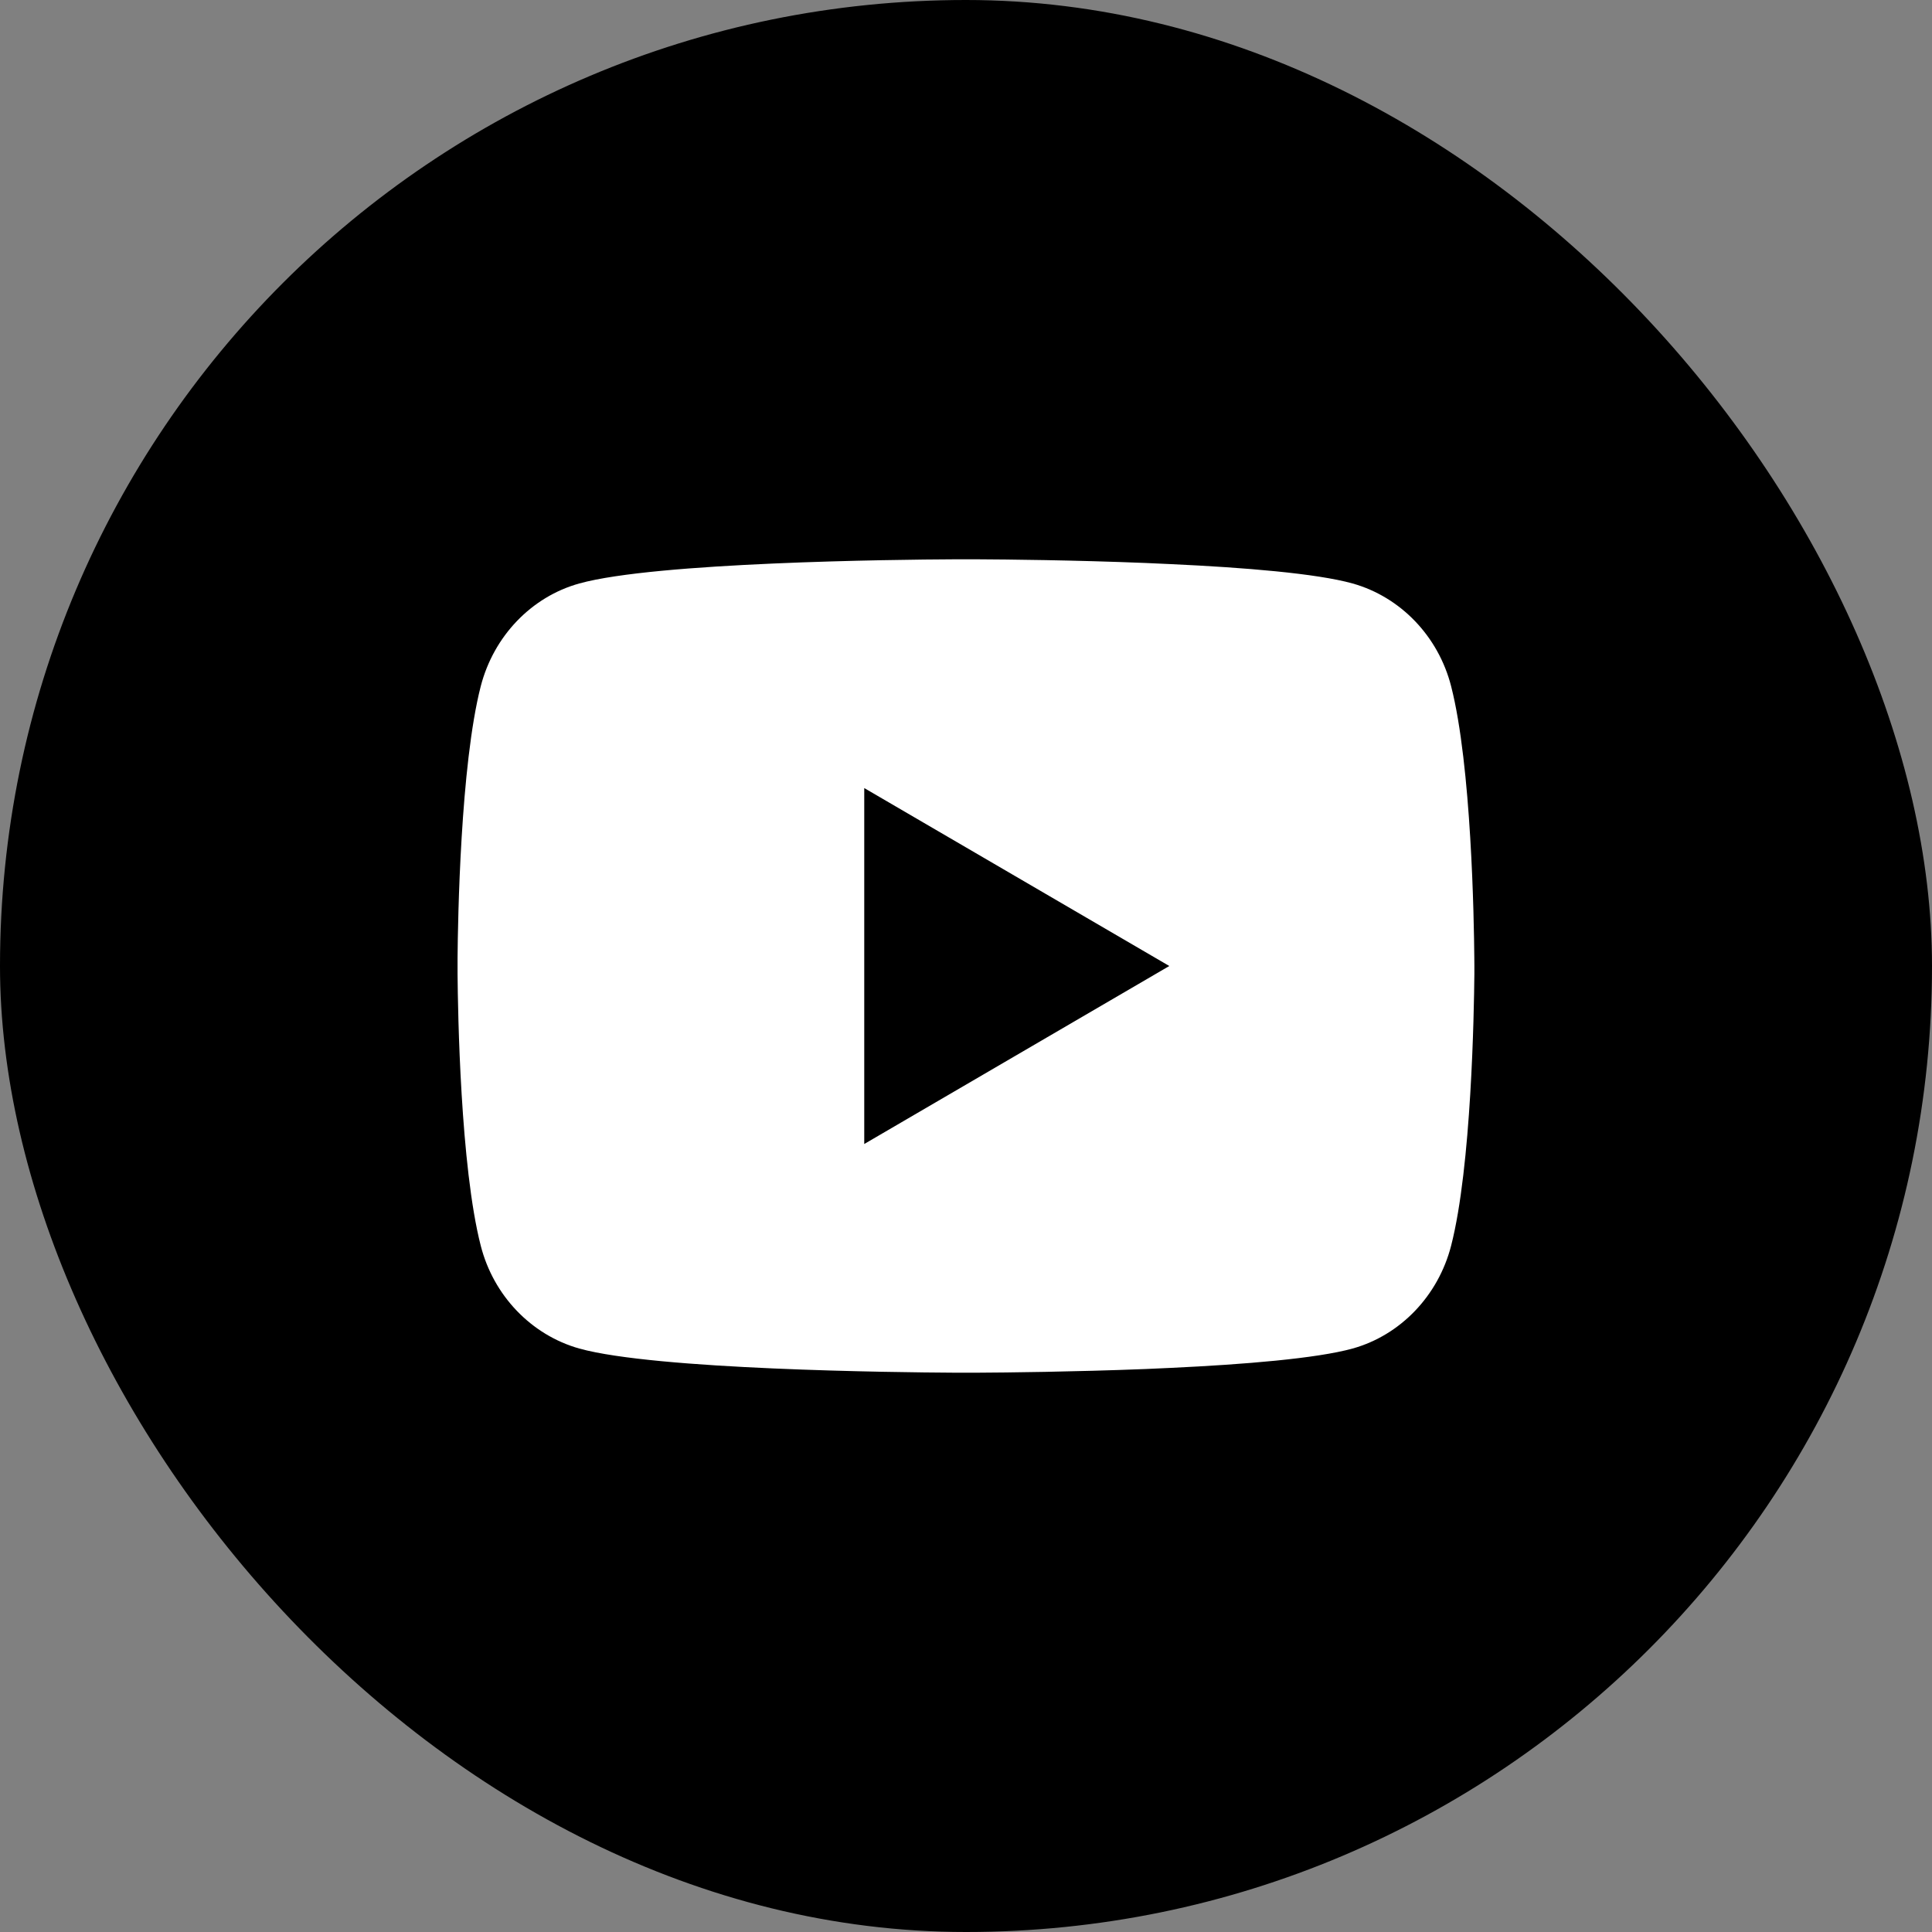
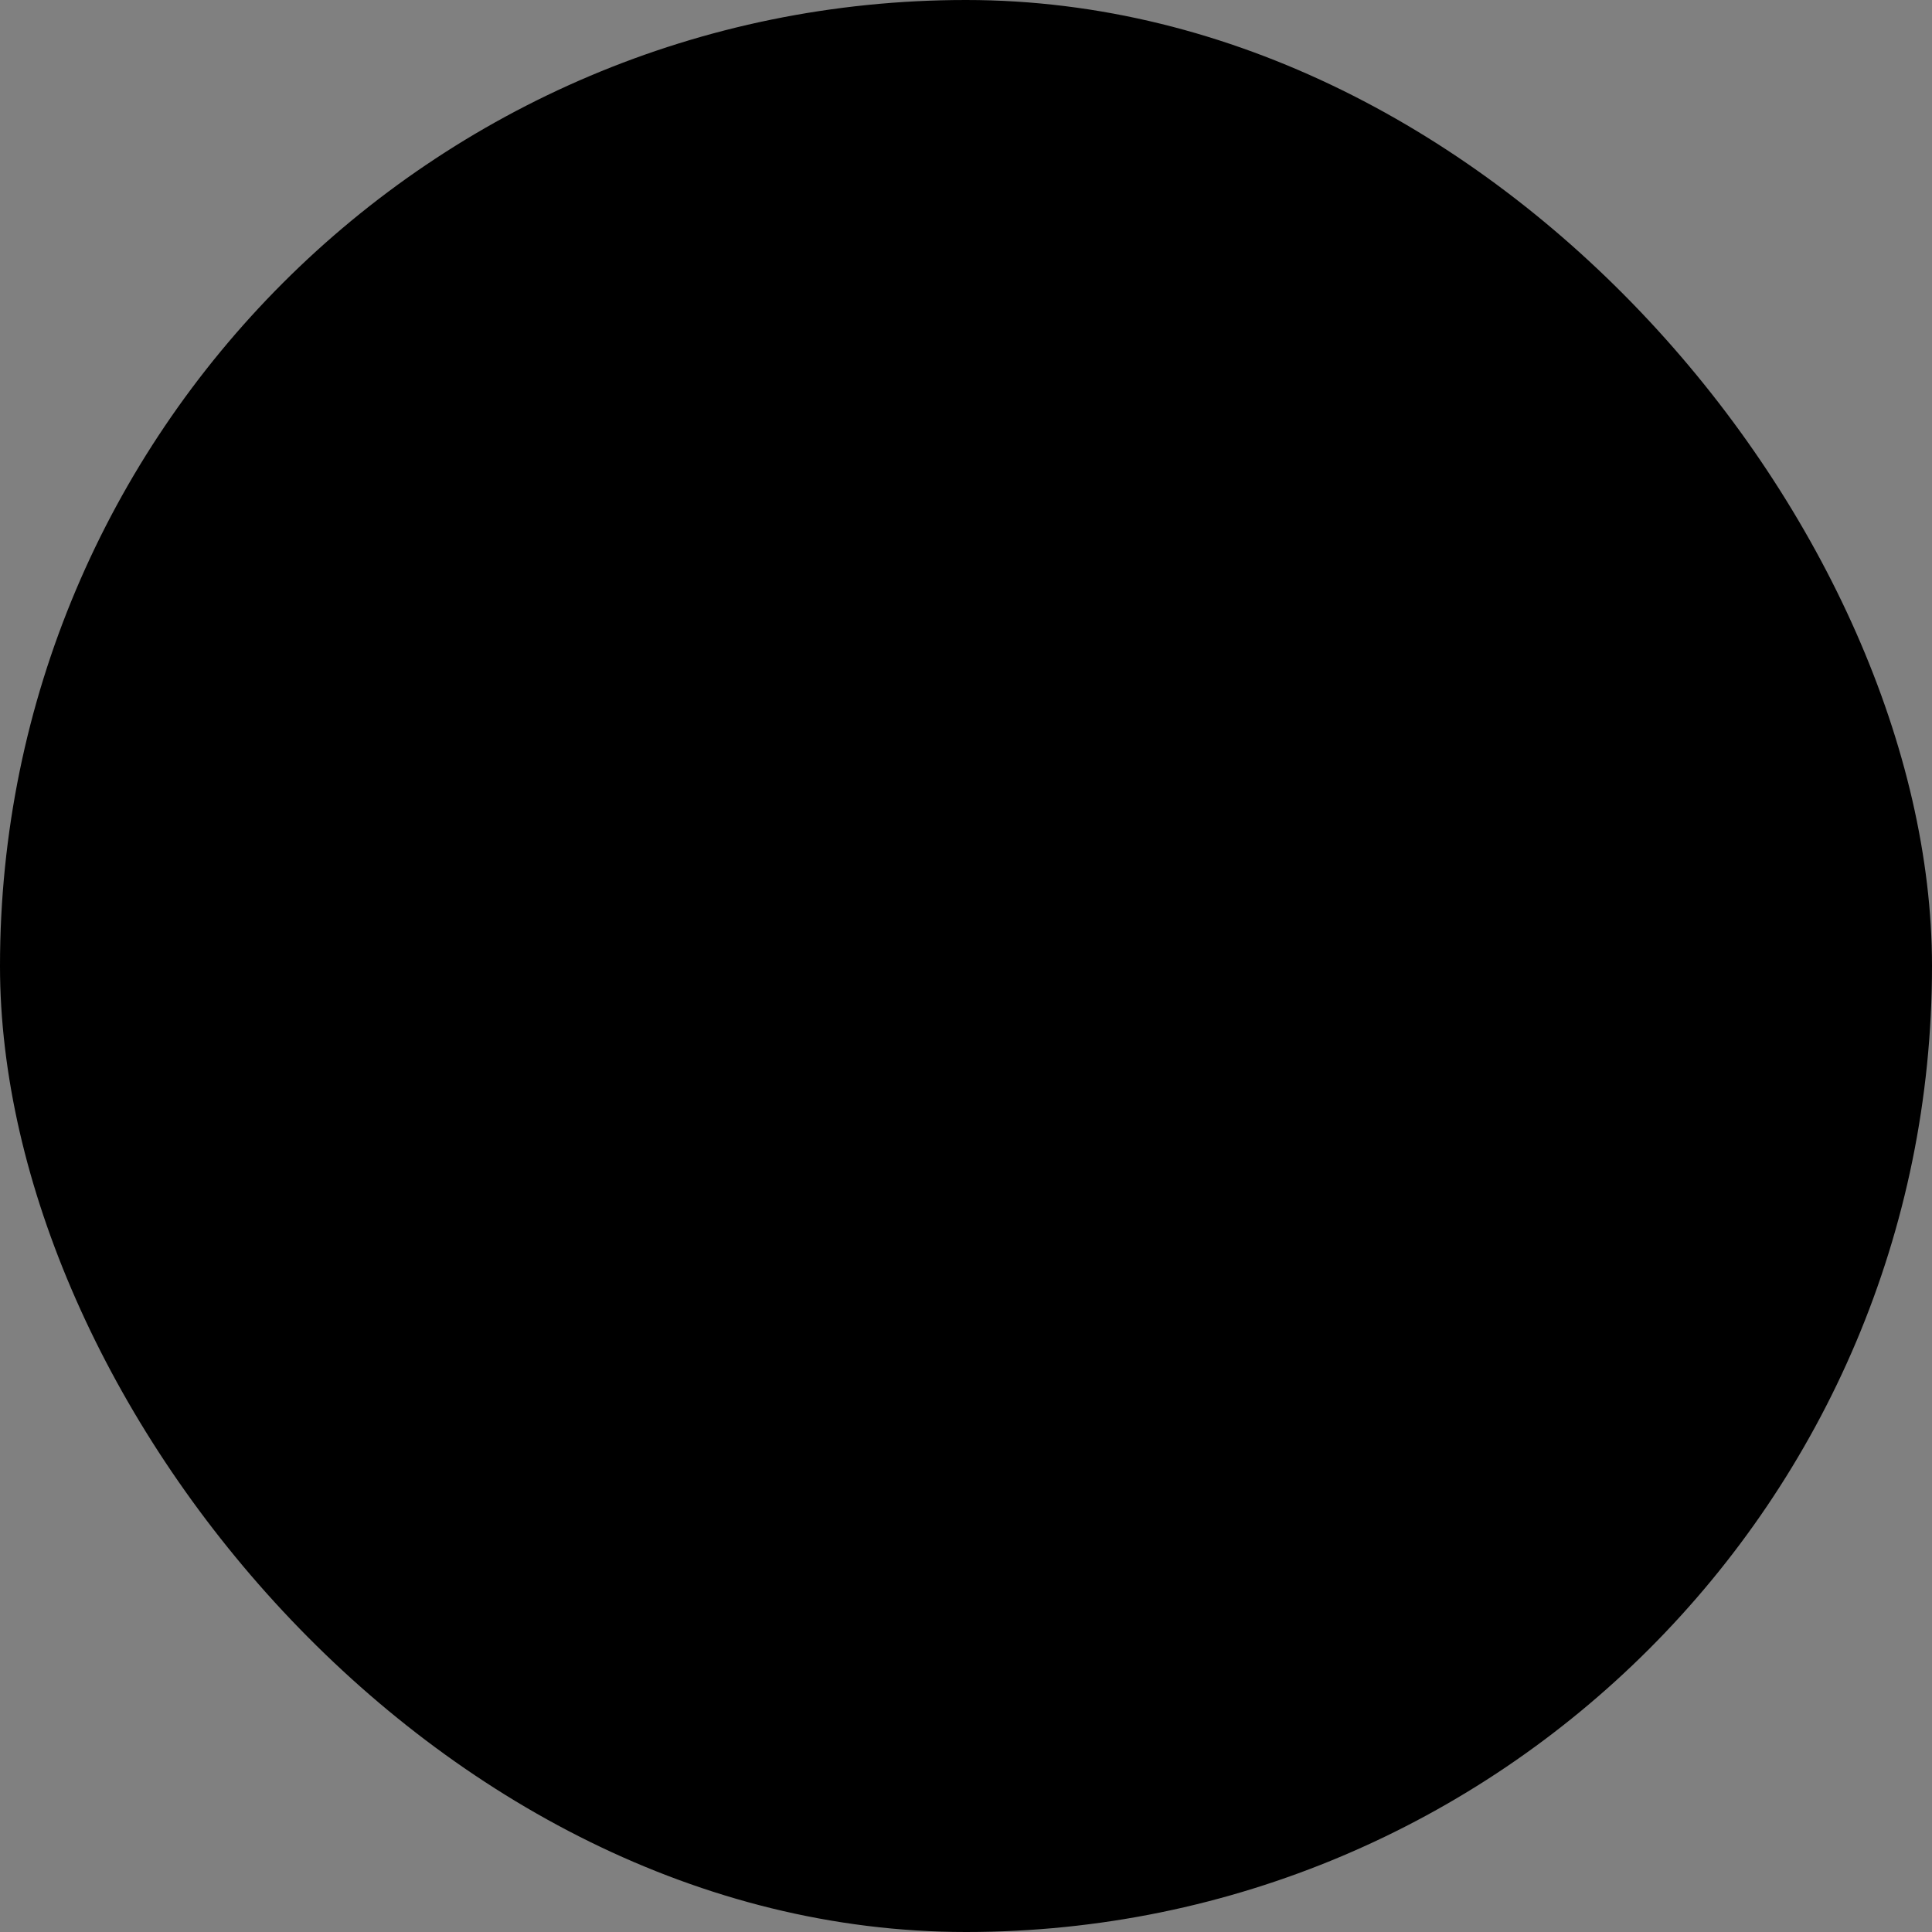
<svg xmlns="http://www.w3.org/2000/svg" width="30" height="30" viewBox="0 0 30 30" fill="none">
  <rect x="0" y="0" width="30" height="30" fill="#808080" stroke="none" />
  <rect width="30" height="30" rx="15" fill="black" />
-   <path d="M15.193 8.685C15.614 8.687 16.669 8.697 17.79 8.742L18.188 8.76C19.316 8.812 20.443 8.904 21.003 9.06C21.749 9.27 22.335 9.881 22.533 10.656C22.849 11.887 22.888 14.289 22.893 14.871L22.894 14.991V15.128C22.888 15.71 22.849 18.113 22.533 19.343C22.333 20.121 21.746 20.733 21.003 20.94C20.443 21.095 19.316 21.187 18.188 21.24L17.79 21.258C16.669 21.302 15.614 21.313 15.193 21.315L15.007 21.315H14.806C13.914 21.31 10.183 21.27 8.995 20.94C8.25 20.73 7.663 20.119 7.465 19.343C7.149 18.112 7.11 15.71 7.105 15.128V14.871C7.11 14.289 7.149 11.887 7.465 10.656C7.666 9.878 8.252 9.266 8.996 9.06C10.183 8.73 13.914 8.689 14.806 8.685H15.193ZM13.42 12.237V17.764L18.157 15L13.42 12.237Z" fill="white" />
</svg>